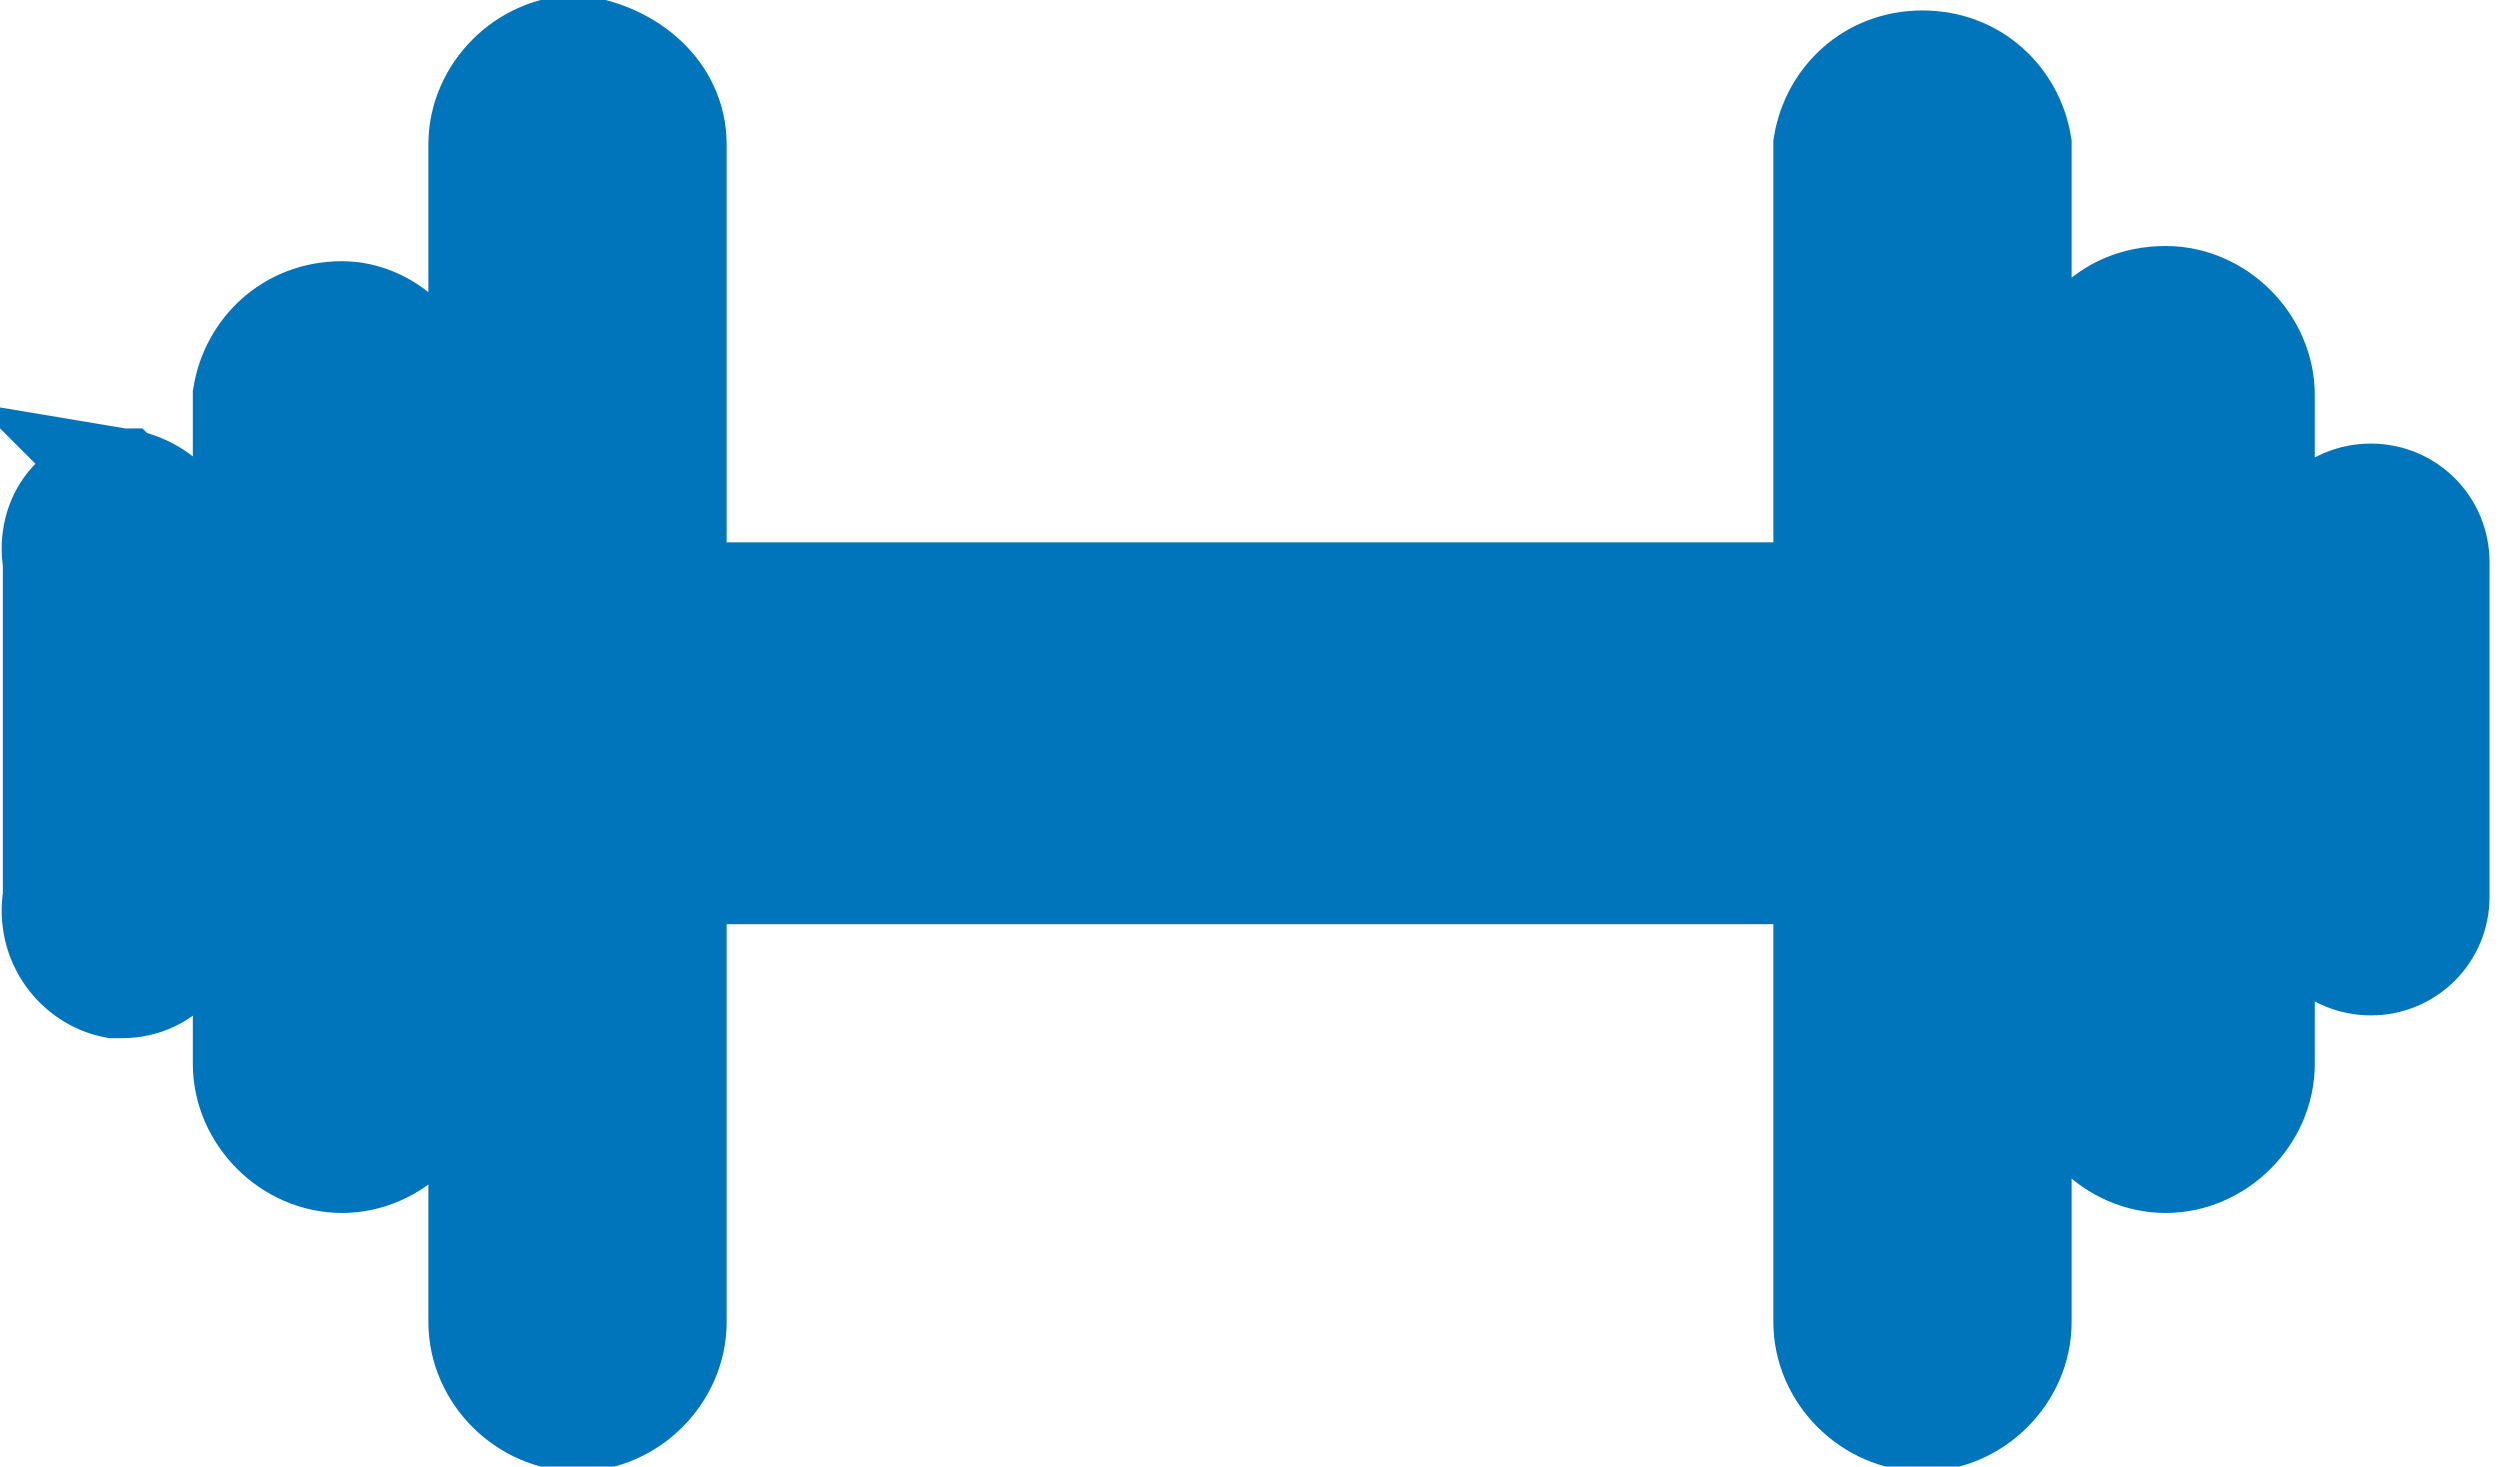
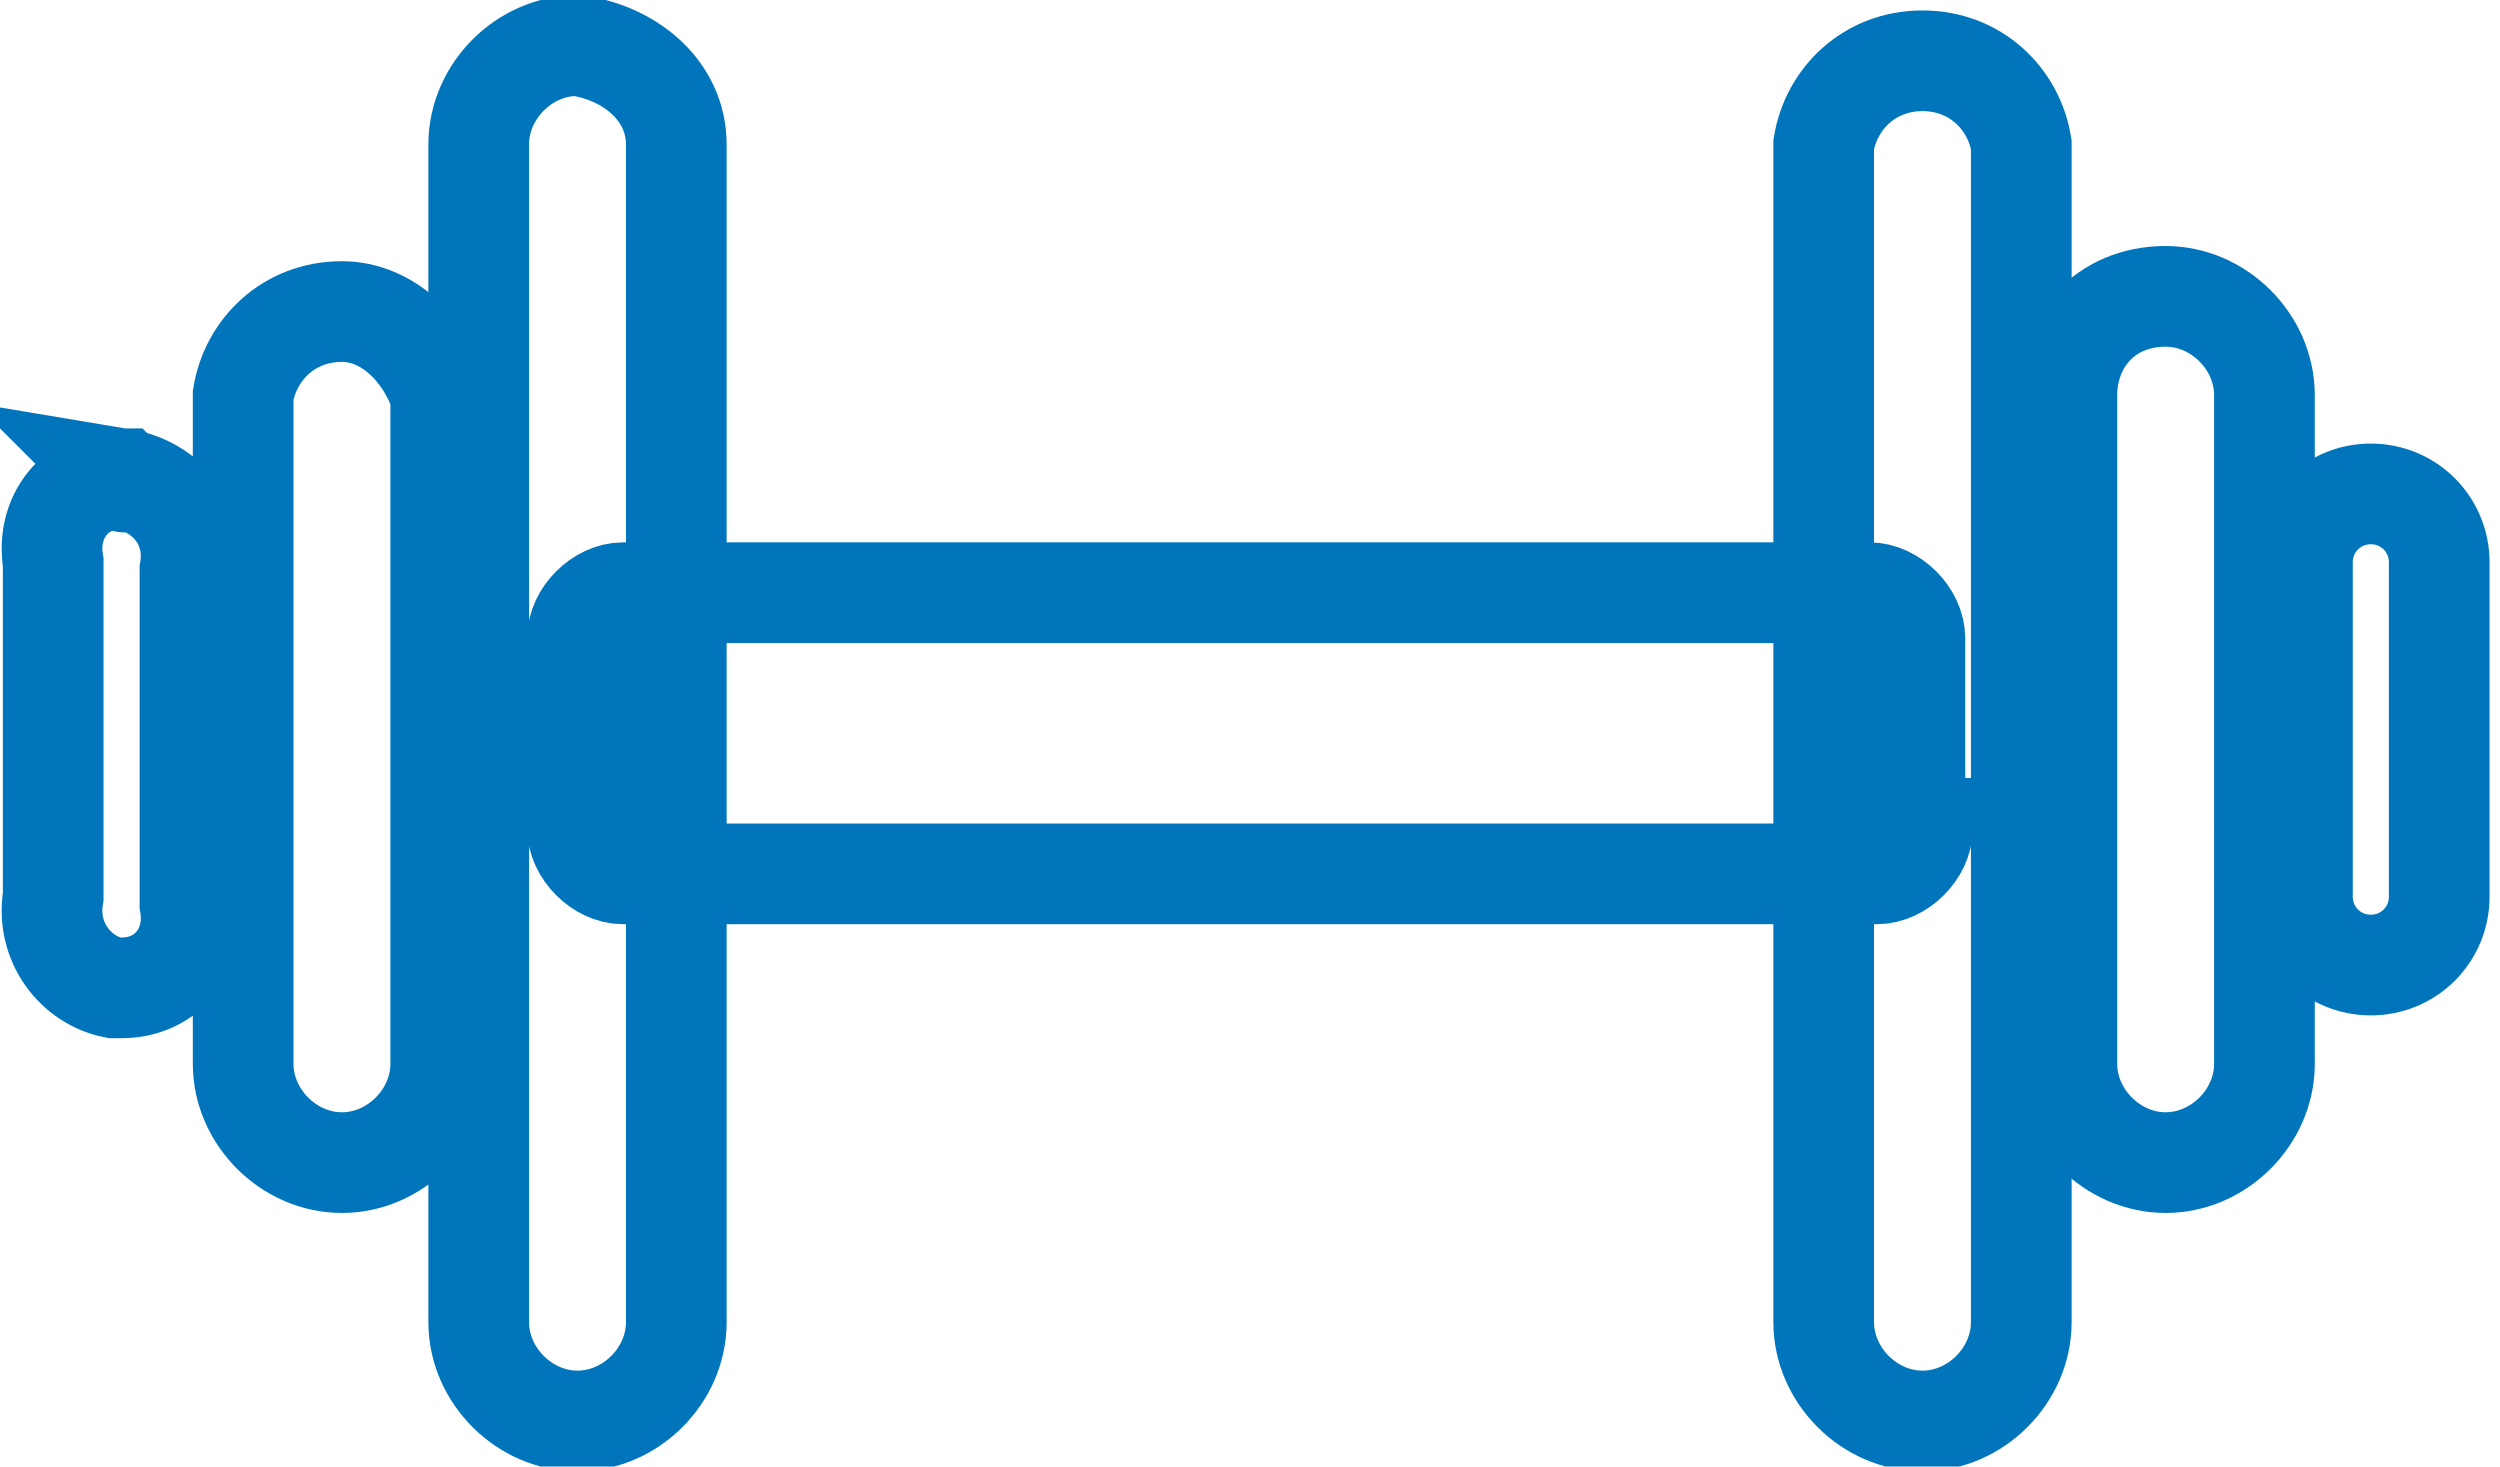
<svg xmlns="http://www.w3.org/2000/svg" version="1.1" id="Layer_1" x="0px" y="0px" viewBox="0 0 32.9 19.3" style="enable-background:new 0 0 32.9 19.3;" xml:space="preserve">
  <style type="text/css">
	.st0{fill:#0075BB;}
	.st1{fill:none;stroke:#0075BB;stroke-width:1.325;stroke-miterlimit:10;}
</style>
-   <path class="st0" d="M25.3,10.9c0,0.3-0.3,0.6-0.6,0.6H8.2c-0.3,0-0.6-0.3-0.6-0.6V8.4c0-0.3,0.3-0.6,0.6-0.6h16.4  c0.3,0,0.6,0.3,0.6,0.6V10.9z M30.3,7.4v4.4c0,0.5,0.4,0.9,0.9,0.9c0.5,0,0.9-0.4,0.9-0.9V7.4c0-0.5-0.4-0.9-0.9-0.9  C30.7,6.5,30.3,6.9,30.3,7.4 M27.2,5.2v8.8c0,0.7,0.6,1.3,1.3,1.3c0.7,0,1.3-0.6,1.3-1.3V5.2c0-0.7-0.6-1.3-1.3-1.3  C27.7,3.9,27.2,4.5,27.2,5.2 M25.3,0.8c0.7,0,1.2,0.5,1.3,1.1v15.5c0,0.7-0.6,1.3-1.3,1.3c-0.7,0-1.3-0.6-1.3-1.3V1.9  C24.1,1.3,24.6,0.8,25.3,0.8 M1.6,6.3c-0.6,0-1,0.5-0.9,1.1c0,0,0,0,0,0v4.4C0.6,12.4,1,12.9,1.5,13c0,0,0,0,0.1,0  c0.6,0,1-0.5,0.9-1.1c0,0,0,0,0,0V7.5C2.6,6.9,2.2,6.4,1.6,6.3C1.7,6.4,1.6,6.3,1.6,6.3 M4.5,4.1c-0.7,0-1.2,0.5-1.3,1.1v8.8  c0,0.7,0.6,1.3,1.3,1.3c0.7,0,1.3-0.6,1.3-1.3V5.2C5.6,4.6,5.1,4.1,4.5,4.1 M8.9,1.9v15.5c0,0.7-0.6,1.3-1.3,1.3  c-0.7,0-1.3-0.6-1.3-1.3V1.9c0-0.7,0.6-1.3,1.3-1.3C8.3,0.7,8.9,1.2,8.9,1.9" />
  <path class="st1" d="M25.3,10.9c0,0.3-0.3,0.6-0.6,0.6H8.2c-0.3,0-0.6-0.3-0.6-0.6V8.4c0-0.3,0.3-0.6,0.6-0.6h16.4  c0.3,0,0.6,0.3,0.6,0.6V10.9z M30.3,7.4v4.4c0,0.5,0.4,0.9,0.9,0.9c0.5,0,0.9-0.4,0.9-0.9V7.4c0-0.5-0.4-0.9-0.9-0.9  C30.7,6.5,30.3,6.9,30.3,7.4z M27.2,5.2v8.8c0,0.7,0.6,1.3,1.3,1.3c0.7,0,1.3-0.6,1.3-1.3V5.2c0-0.7-0.6-1.3-1.3-1.3  C27.7,3.9,27.2,4.5,27.2,5.2z M25.3,0.8c0.7,0,1.2,0.5,1.3,1.1v15.5c0,0.7-0.6,1.3-1.3,1.3c-0.7,0-1.3-0.6-1.3-1.3V1.9  C24.1,1.3,24.6,0.8,25.3,0.8z M1.6,6.3c-0.6,0-1,0.5-0.9,1.1c0,0,0,0,0,0v4.4C0.6,12.4,1,12.9,1.5,13c0,0,0,0,0.1,0  c0.6,0,1-0.5,0.9-1.1c0,0,0,0,0,0V7.5C2.6,6.9,2.2,6.4,1.6,6.3C1.7,6.4,1.6,6.3,1.6,6.3z M4.5,4.1c-0.7,0-1.2,0.5-1.3,1.1v8.8  c0,0.7,0.6,1.3,1.3,1.3c0.7,0,1.3-0.6,1.3-1.3V5.2C5.6,4.6,5.1,4.1,4.5,4.1z M8.9,1.9v15.5c0,0.7-0.6,1.3-1.3,1.3  c-0.7,0-1.3-0.6-1.3-1.3V1.9c0-0.7,0.6-1.3,1.3-1.3C8.3,0.7,8.9,1.2,8.9,1.9z" />
</svg>